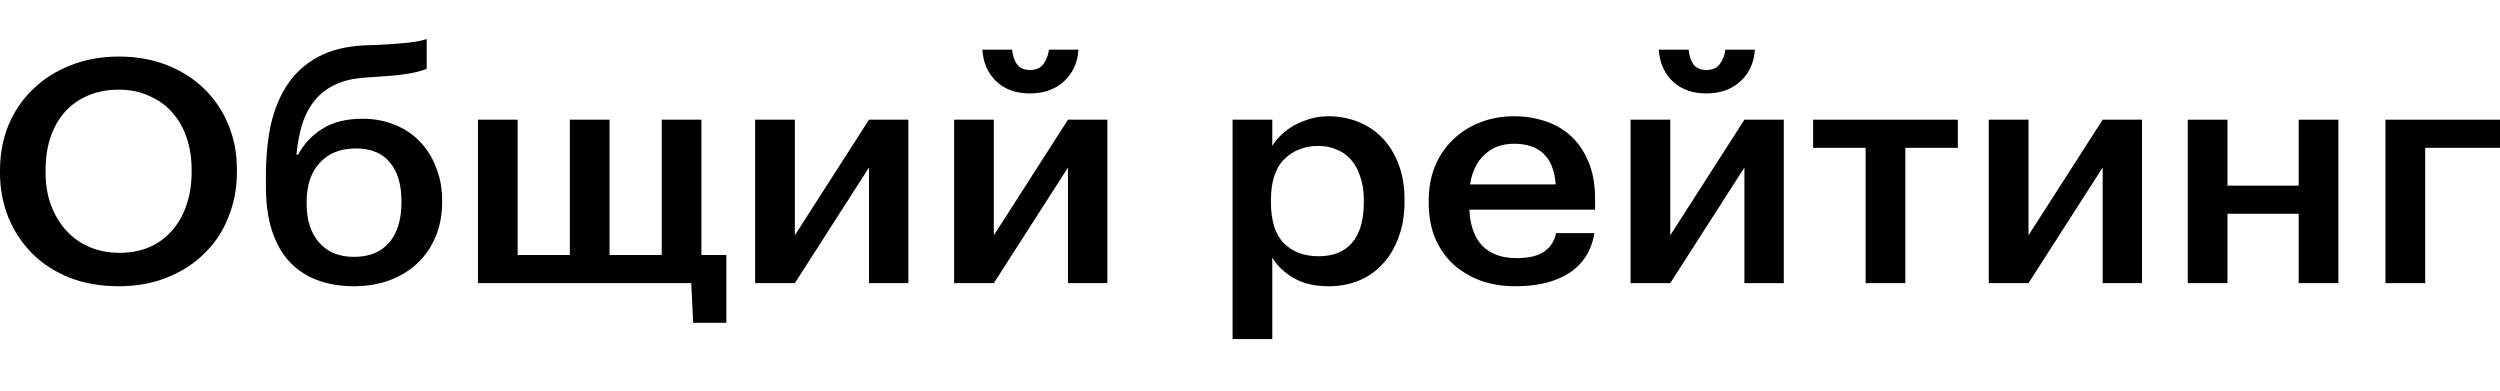
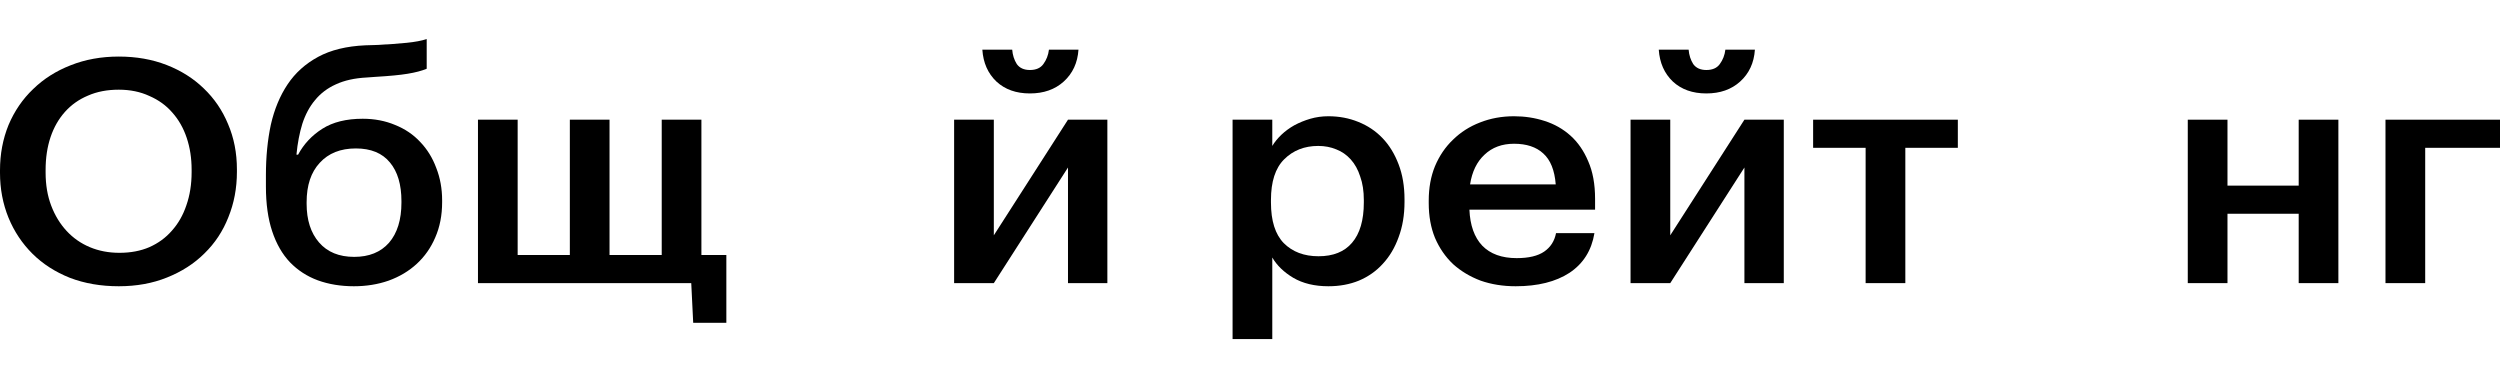
<svg xmlns="http://www.w3.org/2000/svg" width="128" height="20" viewBox="0 0 128 20" fill="none">
  <path d="M6.115 12.944C6.686 12.944 7.196 12.848 7.644 12.656C8.103 12.453 8.489 12.171 8.803 11.808C9.128 11.445 9.374 11.013 9.542 10.512C9.721 10 9.811 9.435 9.811 8.816V8.688C9.811 8.101 9.727 7.557 9.559 7.056C9.391 6.555 9.145 6.123 8.82 5.76C8.506 5.397 8.114 5.115 7.644 4.912C7.185 4.699 6.664 4.592 6.082 4.592C5.488 4.592 4.962 4.693 4.502 4.896C4.043 5.088 3.651 5.365 3.326 5.728C3.002 6.091 2.755 6.523 2.587 7.024C2.419 7.525 2.335 8.085 2.335 8.704V8.832C2.335 9.461 2.43 10.027 2.621 10.528C2.811 11.029 3.074 11.461 3.41 11.824C3.746 12.187 4.144 12.464 4.603 12.656C5.062 12.848 5.566 12.944 6.115 12.944ZM6.082 14.656C5.163 14.656 4.329 14.512 3.578 14.224C2.828 13.925 2.19 13.515 1.663 12.992C1.137 12.469 0.728 11.856 0.437 11.152C0.146 10.437 0 9.669 0 8.848V8.72C0 7.888 0.146 7.115 0.437 6.4C0.739 5.685 1.159 5.072 1.697 4.56C2.234 4.037 2.873 3.632 3.612 3.344C4.362 3.045 5.186 2.896 6.082 2.896C6.978 2.896 7.795 3.04 8.534 3.328C9.273 3.616 9.906 4.016 10.433 4.528C10.97 5.04 11.385 5.648 11.676 6.352C11.978 7.056 12.13 7.829 12.13 8.672V8.8C12.13 9.632 11.984 10.405 11.693 11.12C11.413 11.835 11.004 12.453 10.466 12.976C9.94 13.499 9.301 13.909 8.551 14.208C7.812 14.507 6.989 14.656 6.082 14.656Z" fill="black" />
  <path d="M18.118 14.656C17.446 14.656 16.83 14.555 16.27 14.352C15.721 14.149 15.245 13.84 14.842 13.424C14.45 13.008 14.147 12.48 13.935 11.84C13.722 11.2 13.615 10.437 13.615 9.552V8.96C13.615 8.032 13.699 7.173 13.867 6.384C14.047 5.595 14.332 4.907 14.724 4.32C15.116 3.733 15.637 3.264 16.287 2.912C16.936 2.56 17.743 2.363 18.706 2.32L19.243 2.304C19.882 2.272 20.408 2.235 20.823 2.192C21.248 2.149 21.59 2.085 21.847 2V3.52C21.59 3.627 21.265 3.712 20.873 3.776C20.492 3.84 19.938 3.893 19.21 3.936L18.773 3.968C18.157 4 17.631 4.117 17.194 4.32C16.768 4.512 16.415 4.779 16.135 5.12C15.855 5.451 15.637 5.856 15.48 6.336C15.335 6.805 15.234 7.333 15.178 7.92H15.262C15.553 7.376 15.967 6.933 16.505 6.592C17.043 6.251 17.731 6.08 18.571 6.08C19.176 6.08 19.731 6.187 20.235 6.4C20.739 6.603 21.164 6.891 21.511 7.264C21.87 7.637 22.144 8.08 22.334 8.592C22.536 9.104 22.637 9.659 22.637 10.256V10.352C22.637 11.024 22.519 11.627 22.284 12.16C22.06 12.683 21.747 13.131 21.343 13.504C20.94 13.877 20.459 14.165 19.899 14.368C19.35 14.56 18.756 14.656 18.118 14.656ZM18.135 13.152C18.896 13.152 19.49 12.912 19.915 12.432C20.341 11.941 20.554 11.253 20.554 10.368V10.304C20.554 9.451 20.358 8.789 19.966 8.32C19.574 7.84 18.991 7.6 18.219 7.6C17.435 7.6 16.819 7.845 16.371 8.336C15.923 8.816 15.699 9.488 15.699 10.352V10.432C15.699 11.264 15.911 11.925 16.337 12.416C16.763 12.907 17.362 13.152 18.135 13.152Z" fill="black" />
  <path d="M35.492 16.528L35.392 14.496H24.472V6.128H26.504V13.056H29.176V6.128H31.208V13.056H33.88V6.128H35.912V13.056H37.189V16.528H35.492Z" fill="black" />
-   <path d="M38.663 14.496V6.128H40.696V12.048L44.492 6.128H46.508V14.496H44.492V8.576L40.696 14.496H38.663Z" fill="black" />
  <path d="M52.732 4.784C52.026 4.784 51.455 4.581 51.018 4.176C50.581 3.76 50.341 3.216 50.296 2.544H51.825C51.847 2.821 51.925 3.067 52.06 3.28C52.205 3.483 52.429 3.584 52.732 3.584C53.045 3.584 53.275 3.483 53.421 3.28C53.577 3.067 53.673 2.821 53.706 2.544H55.218C55.173 3.216 54.921 3.76 54.462 4.176C54.014 4.581 53.437 4.784 52.732 4.784ZM48.851 14.496V6.128H50.884V12.048L54.681 6.128H56.697V14.496H54.681V8.576L50.884 14.496H48.851Z" fill="black" />
  <path d="M63.108 6.128H65.141V7.472C65.264 7.269 65.421 7.077 65.611 6.896C65.802 6.715 66.02 6.555 66.266 6.416C66.524 6.277 66.798 6.165 67.09 6.08C67.381 5.995 67.689 5.952 68.013 5.952C68.562 5.952 69.072 6.048 69.542 6.24C70.024 6.432 70.438 6.709 70.785 7.072C71.133 7.435 71.407 7.883 71.609 8.416C71.81 8.939 71.911 9.536 71.911 10.208V10.336C71.911 11.008 71.81 11.611 71.609 12.144C71.418 12.677 71.149 13.131 70.802 13.504C70.466 13.877 70.057 14.165 69.576 14.368C69.105 14.56 68.585 14.656 68.013 14.656C67.308 14.656 66.709 14.512 66.216 14.224C65.734 13.936 65.376 13.589 65.141 13.184V17.36H63.108V6.128ZM67.51 13.12C68.26 13.12 68.831 12.891 69.223 12.432C69.626 11.963 69.828 11.275 69.828 10.368V10.24C69.828 9.781 69.766 9.381 69.643 9.04C69.531 8.688 69.369 8.395 69.156 8.16C68.943 7.925 68.697 7.755 68.417 7.648C68.137 7.531 67.829 7.472 67.493 7.472C66.787 7.472 66.205 7.701 65.746 8.16C65.297 8.608 65.073 9.301 65.073 10.24V10.368C65.073 11.307 65.292 12 65.729 12.448C66.177 12.896 66.77 13.12 67.51 13.12Z" fill="black" />
  <path d="M77.603 14.656C76.953 14.656 76.354 14.56 75.805 14.368C75.268 14.165 74.797 13.883 74.394 13.52C74.002 13.147 73.694 12.699 73.47 12.176C73.257 11.653 73.151 11.061 73.151 10.4V10.272C73.151 9.621 73.257 9.035 73.47 8.512C73.694 7.979 74.002 7.525 74.394 7.152C74.786 6.768 75.245 6.475 75.772 6.272C76.309 6.059 76.892 5.952 77.519 5.952C78.068 5.952 78.589 6.032 79.081 6.192C79.585 6.352 80.028 6.603 80.409 6.944C80.789 7.285 81.092 7.723 81.316 8.256C81.551 8.789 81.668 9.429 81.668 10.176V10.736H75.234C75.268 11.536 75.486 12.149 75.889 12.576C76.304 13.003 76.892 13.216 77.653 13.216C78.269 13.216 78.74 13.104 79.065 12.88C79.389 12.656 79.591 12.341 79.669 11.936H81.635C81.489 12.821 81.064 13.499 80.358 13.968C79.653 14.427 78.734 14.656 77.603 14.656ZM79.653 9.44C79.597 8.715 79.384 8.187 79.014 7.856C78.656 7.525 78.157 7.36 77.519 7.36C76.903 7.36 76.399 7.547 76.007 7.92C75.615 8.283 75.369 8.789 75.268 9.44H79.653Z" fill="black" />
  <path d="M87.365 4.784C86.659 4.784 86.088 4.581 85.651 4.176C85.215 3.76 84.974 3.216 84.929 2.544H86.458C86.48 2.821 86.559 3.067 86.693 3.28C86.839 3.483 87.063 3.584 87.365 3.584C87.679 3.584 87.908 3.483 88.054 3.28C88.211 3.067 88.306 2.821 88.339 2.544H89.851C89.806 3.216 89.555 3.76 89.095 4.176C88.647 4.581 88.071 4.784 87.365 4.784ZM83.484 14.496V6.128H85.517V12.048L89.314 6.128H91.33V14.496H89.314V8.576L85.517 14.496H83.484Z" fill="black" />
  <path d="M100.241 7.568H97.553V14.496H95.52V7.568H92.832V6.128H100.241V7.568Z" fill="black" />
-   <path d="M101.826 14.496V6.128H103.859V12.048L107.656 6.128H109.672V14.496H107.656V8.576L103.859 14.496H101.826Z" fill="black" />
  <path d="M117.693 10.944H114.047V14.496H112.014V6.128H114.047V9.504H117.693V6.128H119.725V14.496H117.693V10.944Z" fill="black" />
  <path d="M124.17 7.568V14.496H122.137V6.128H128V7.568H124.17Z" fill="black" />
</svg>